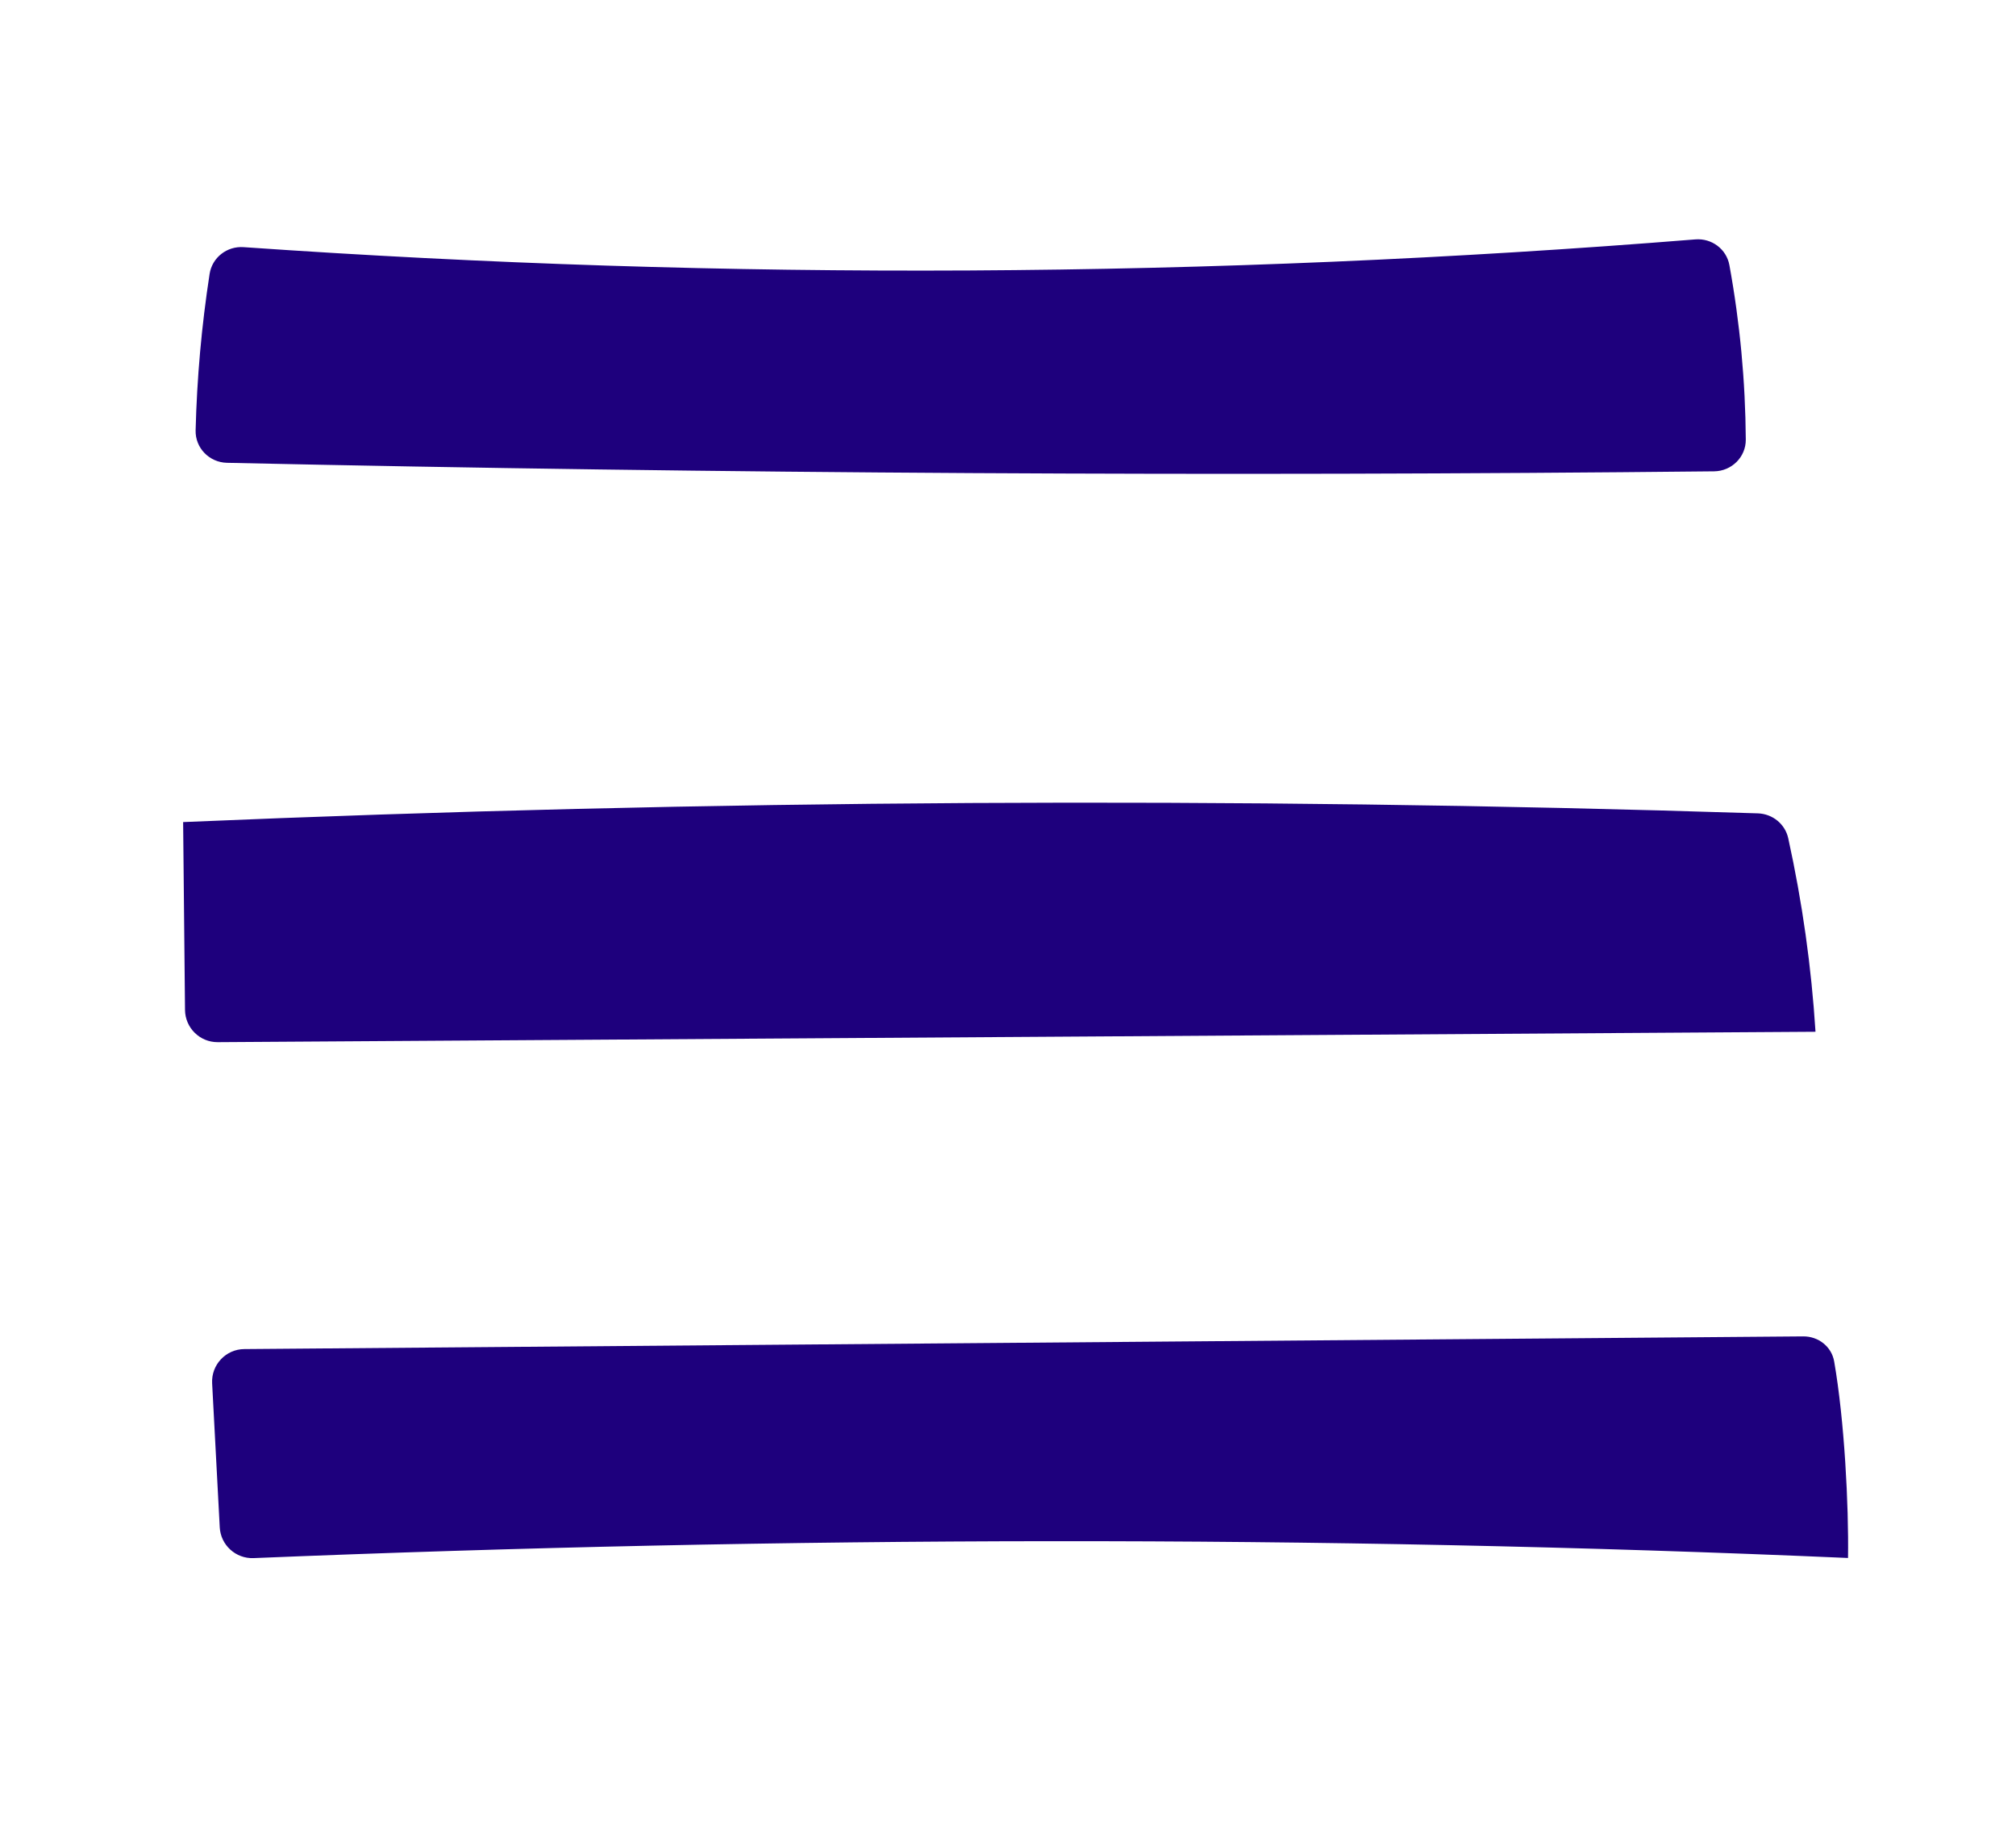
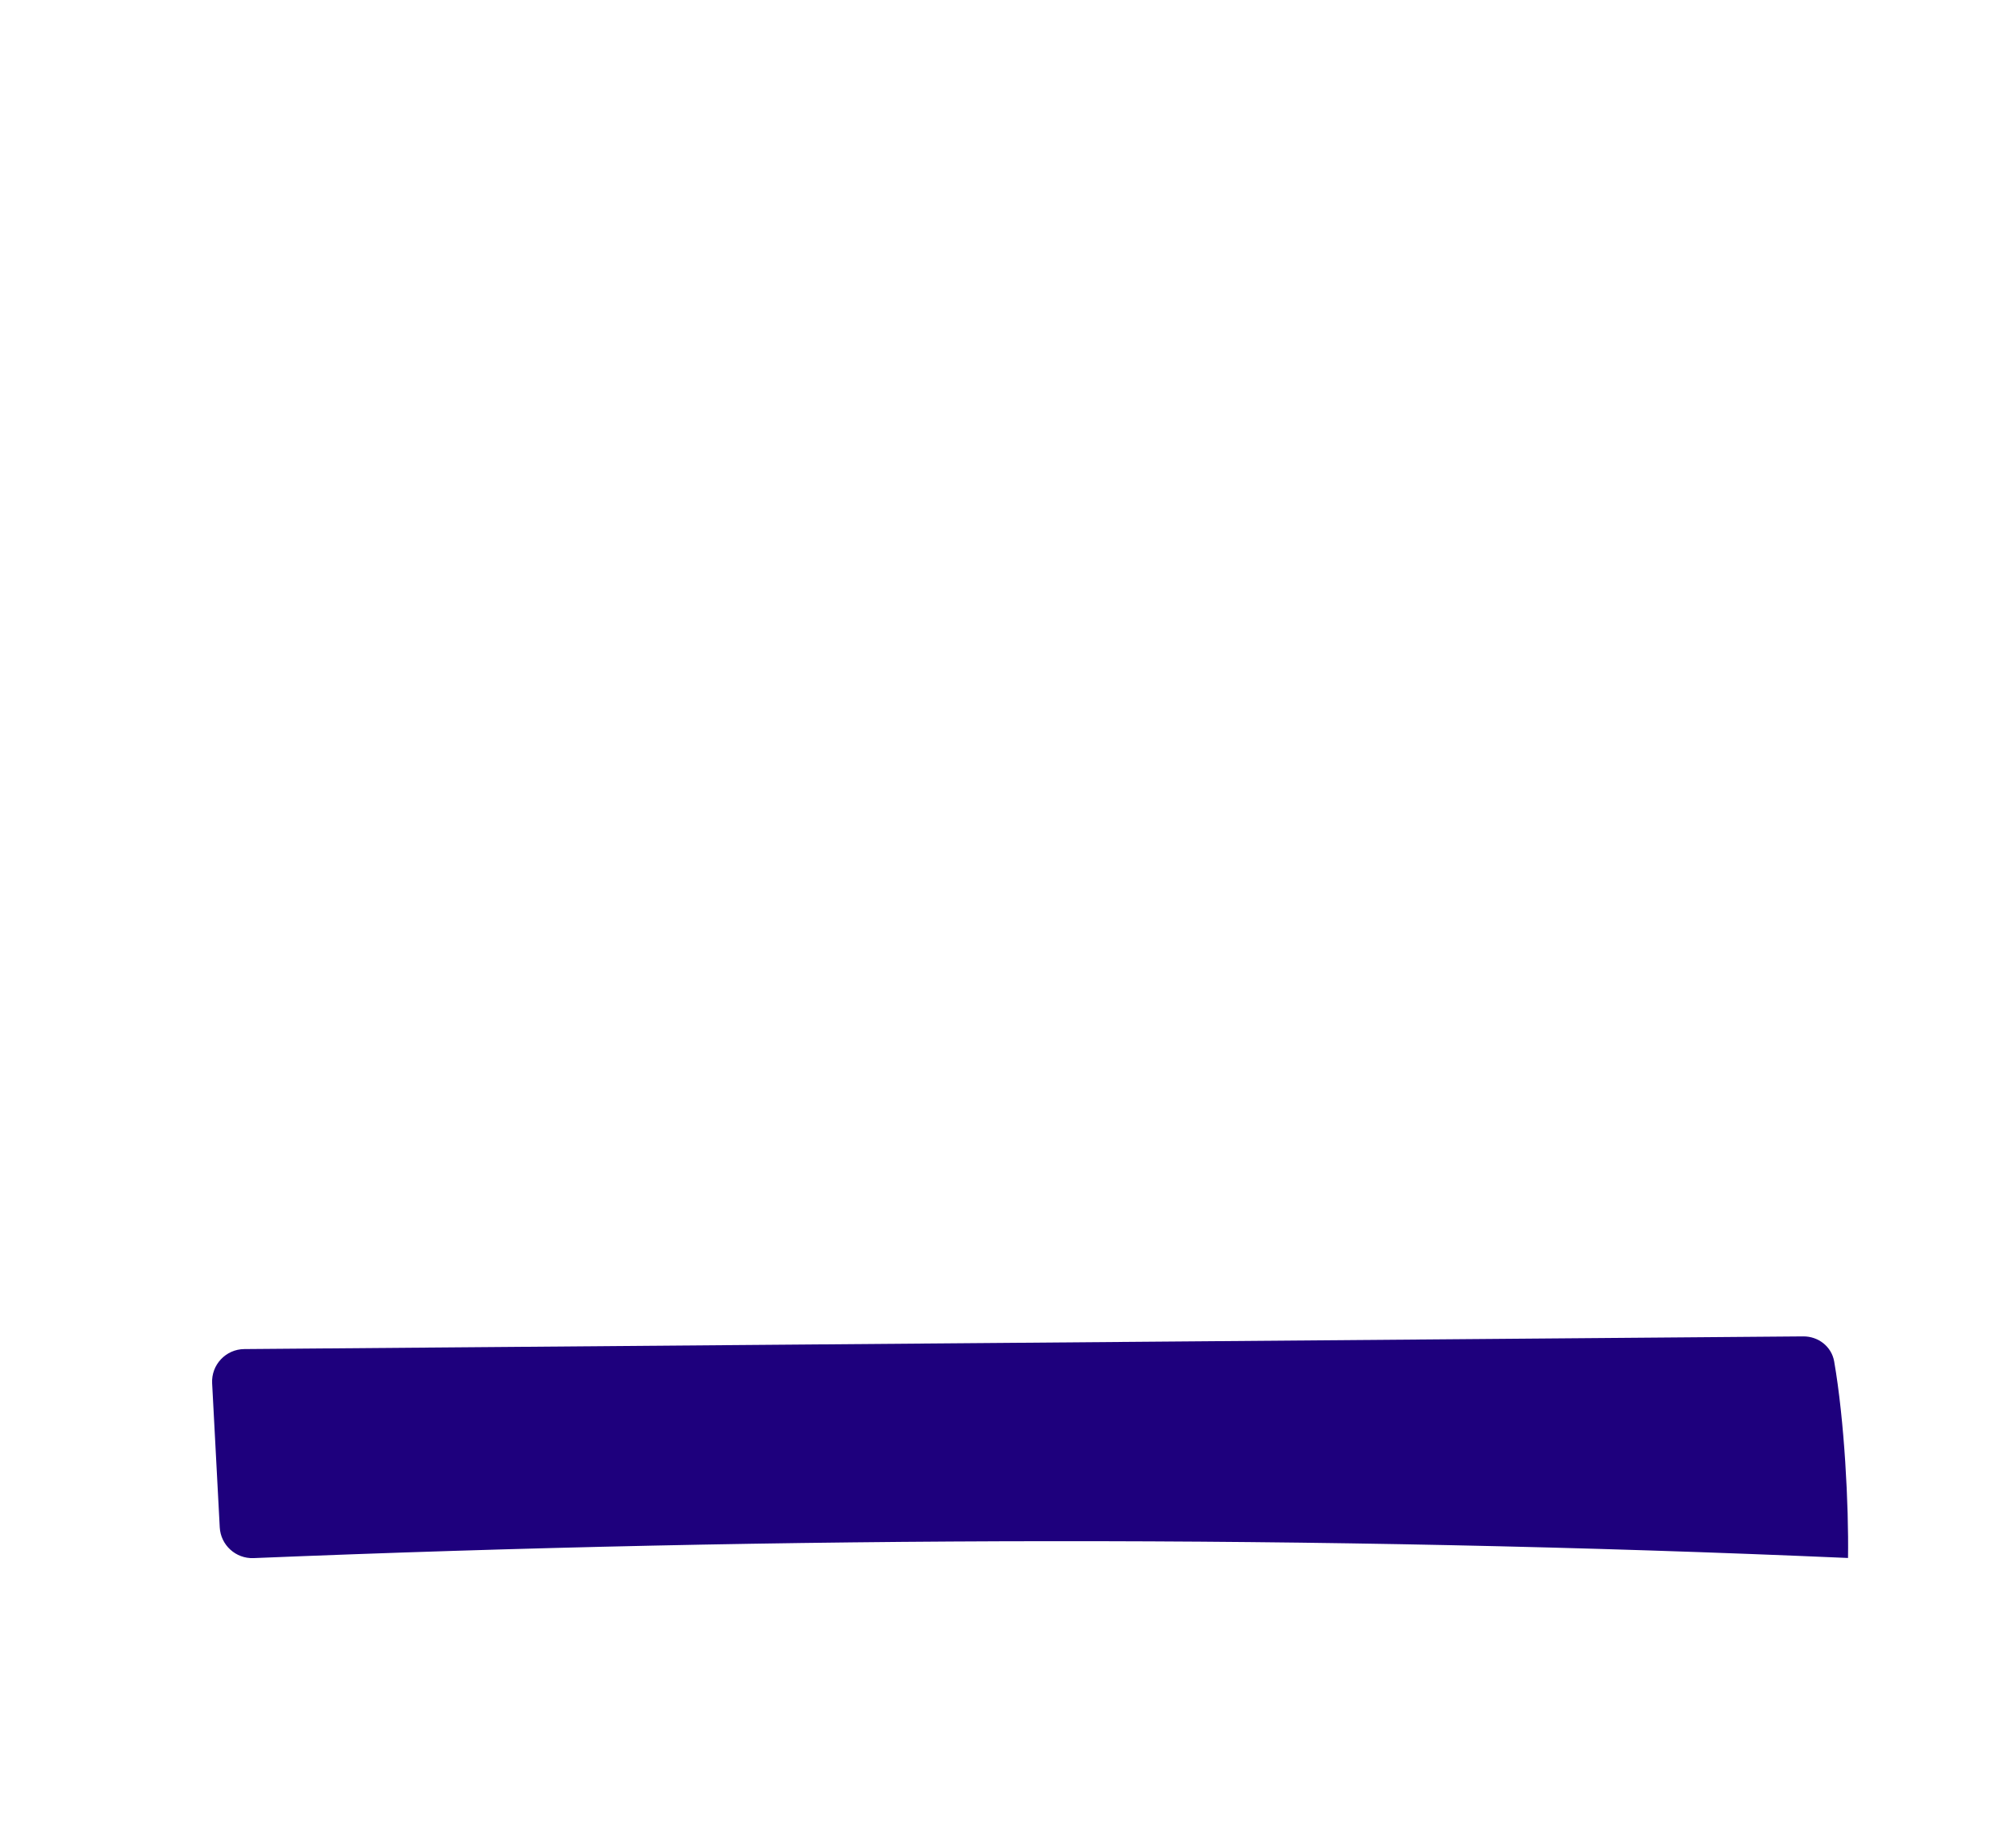
<svg xmlns="http://www.w3.org/2000/svg" width="31" height="28" viewBox="0 0 31 28" fill="none">
-   <path d="M3.008 6.617C3.028 5.812 3.1 5.01 3.223 4.212C3.262 3.959 3.491 3.782 3.746 3.8C11.176 4.318 18.647 4.278 26.068 3.681C26.32 3.66 26.548 3.829 26.593 4.077C26.755 4.965 26.839 5.861 26.845 6.759C26.847 7.028 26.627 7.244 26.358 7.247C18.741 7.327 11.118 7.283 3.49 7.116C3.219 7.11 3.001 6.888 3.008 6.617Z" fill="#1E007D" />
-   <path d="M2.845 15.529L2.816 12.64C10.87 12.296 18.96 12.247 27.032 12.506C27.257 12.514 27.45 12.67 27.498 12.89C27.714 13.873 27.854 14.866 27.917 15.864L3.348 16.024C3.073 16.026 2.848 15.804 2.845 15.529Z" fill="#1E007D" />
  <path d="M3.379 23.483L3.262 21.269C3.247 20.985 3.472 20.745 3.757 20.743L27.728 20.548C27.96 20.546 28.164 20.704 28.204 20.933C28.362 21.84 28.429 23.14 28.417 23.955C20.254 23.599 12.064 23.622 3.899 23.957C3.626 23.968 3.393 23.757 3.379 23.483Z" fill="#1E007D" />
</svg>